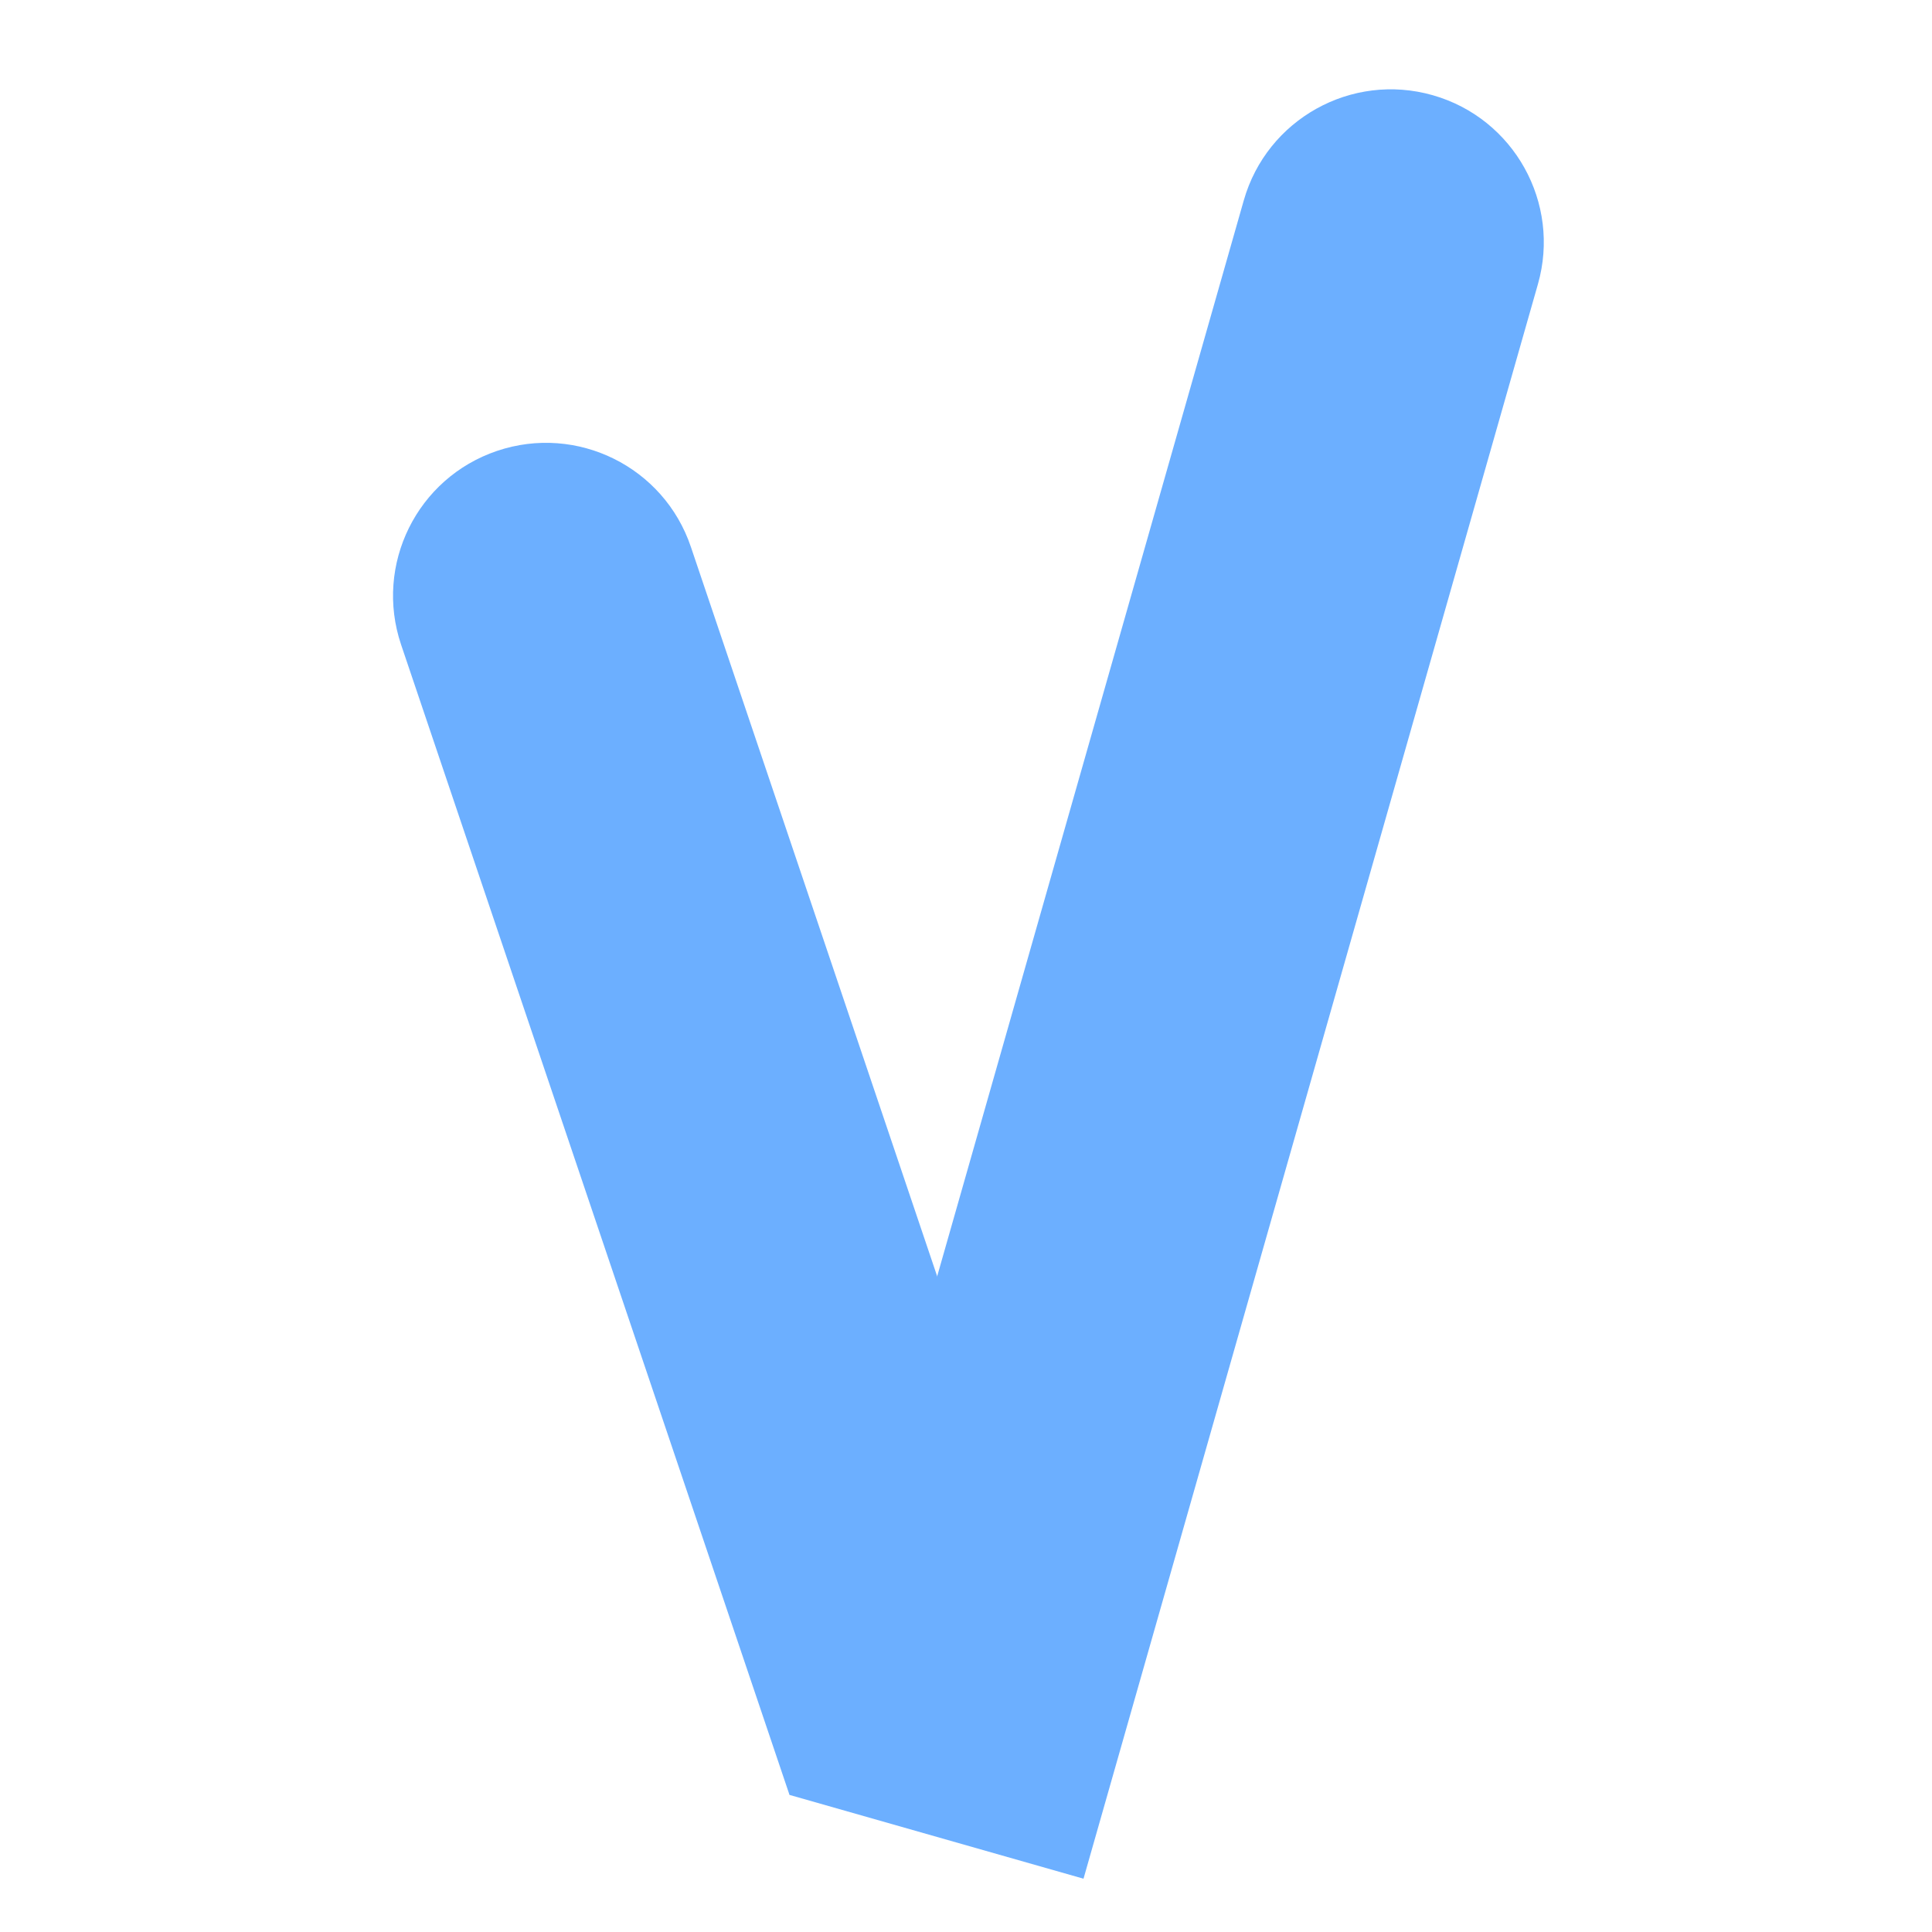
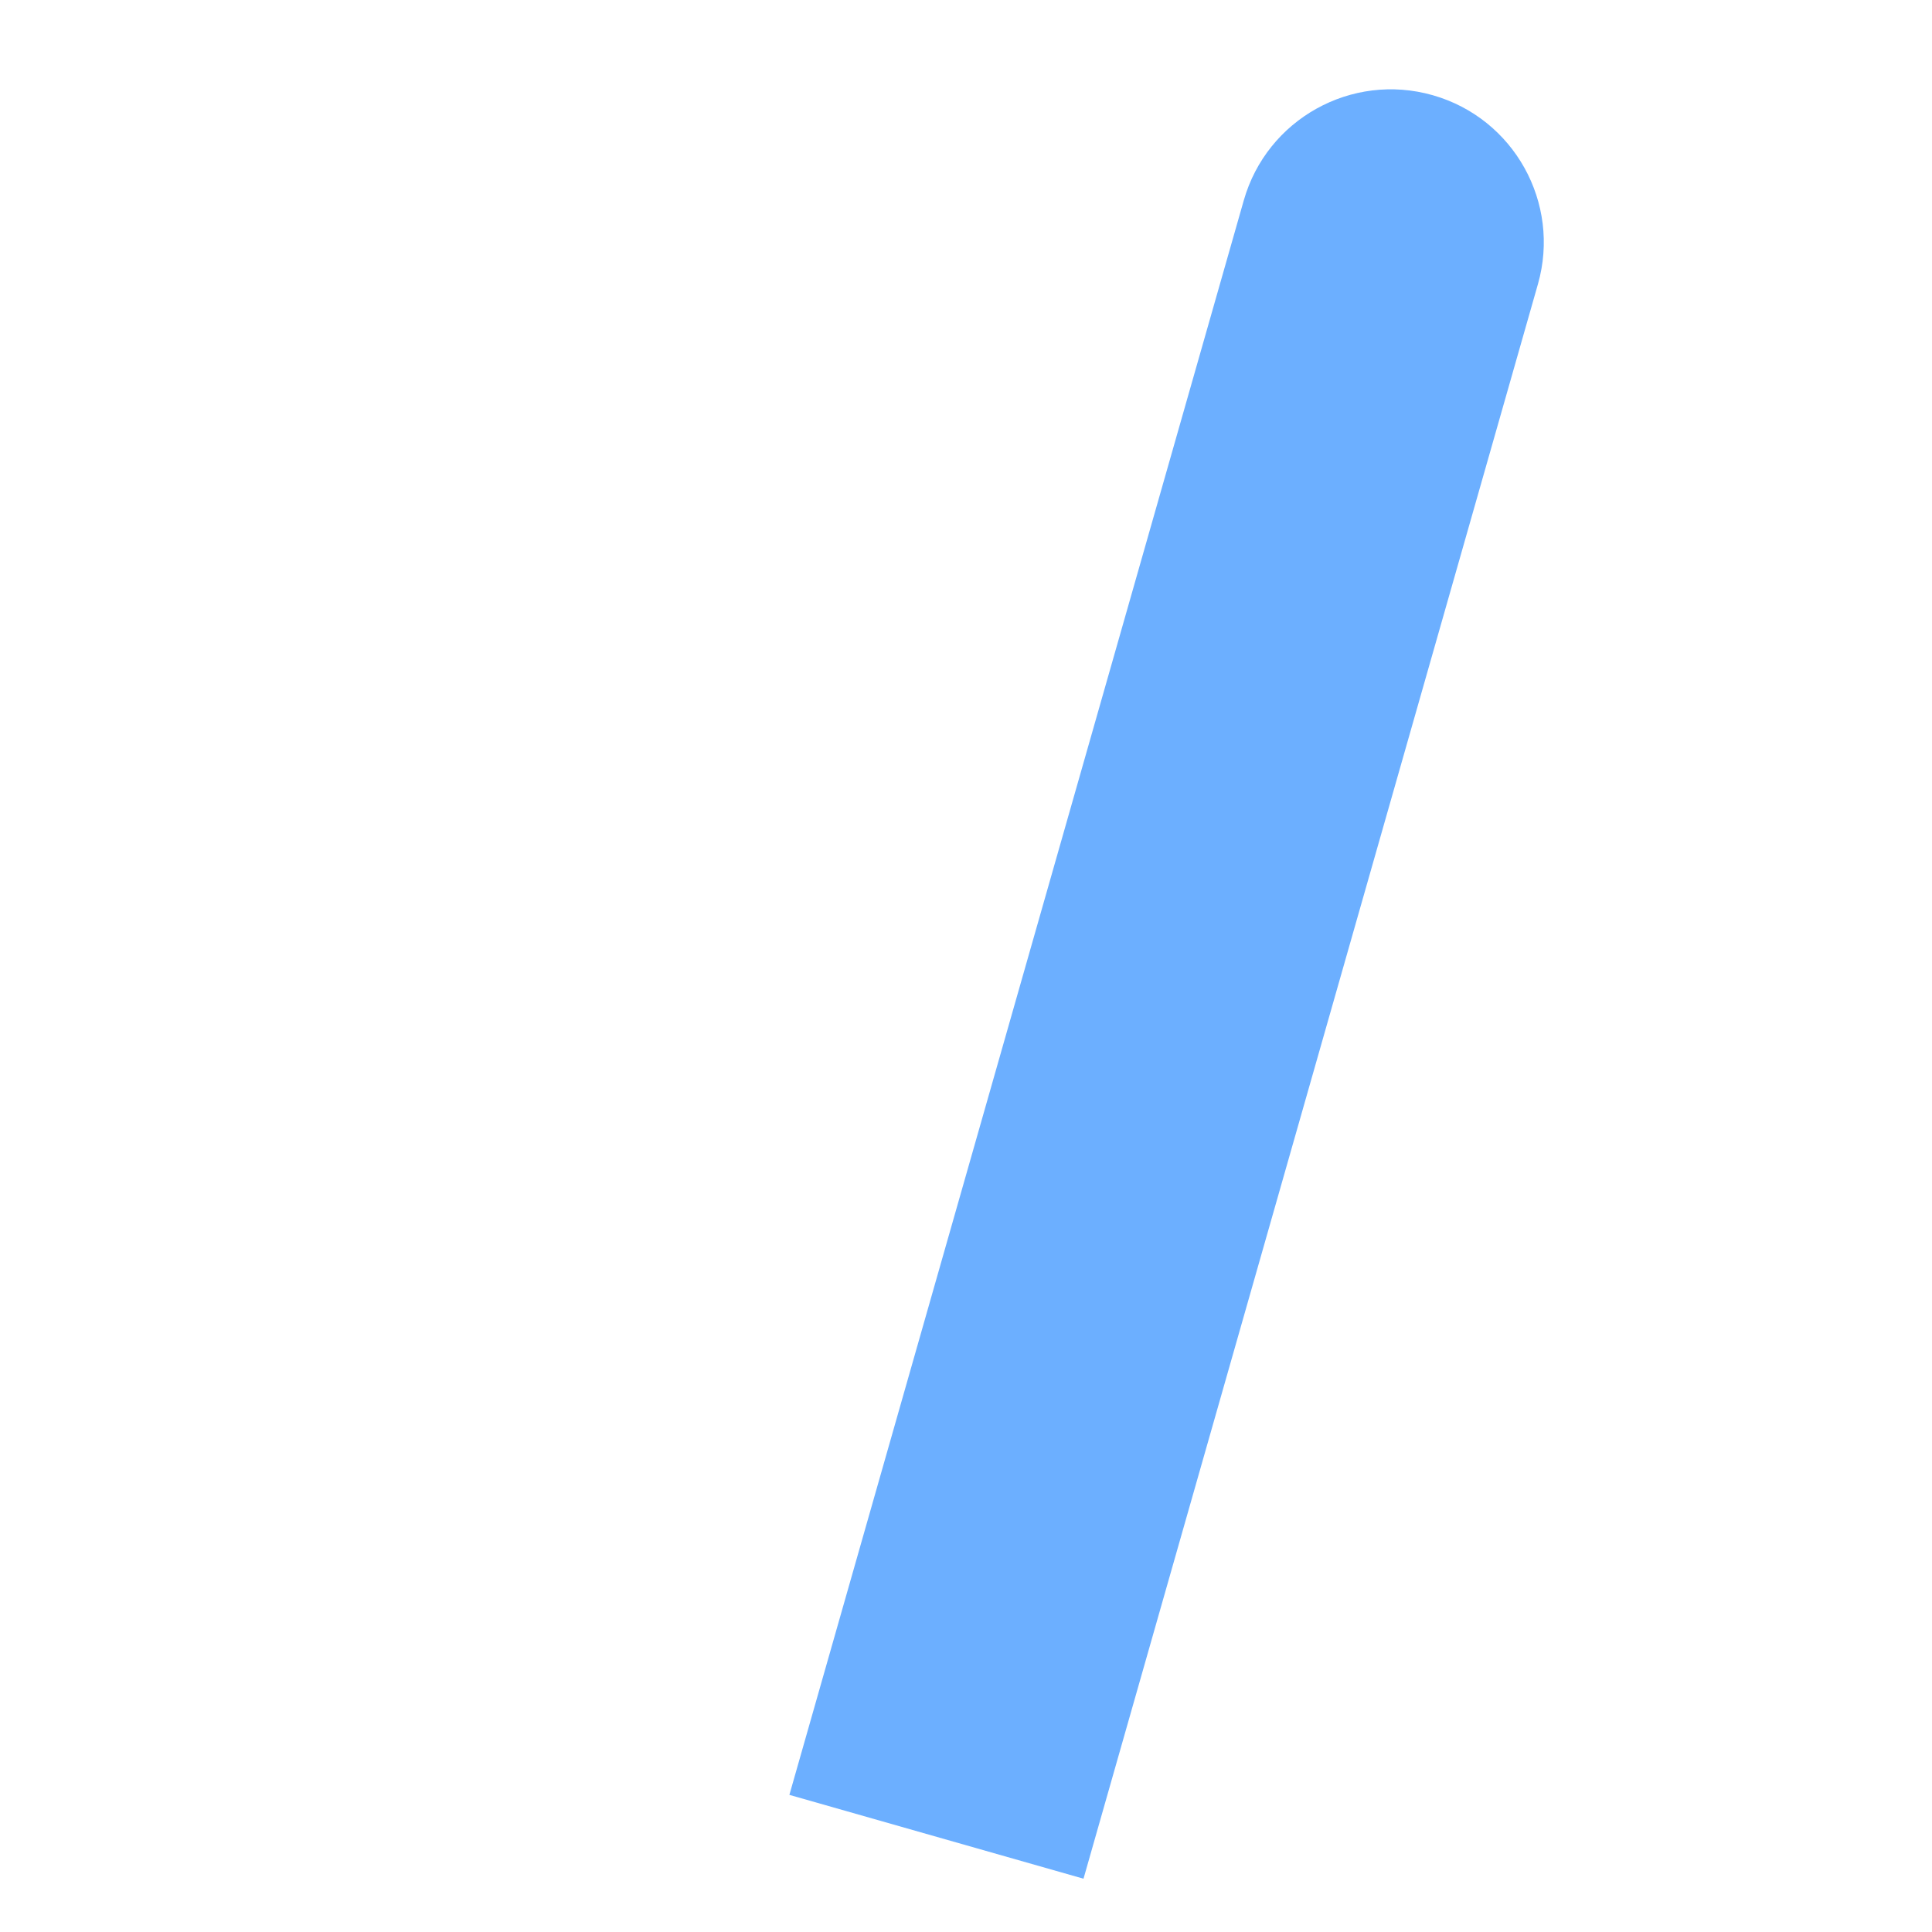
<svg xmlns="http://www.w3.org/2000/svg" width="128" height="128" viewBox="0 0 128 128" fill="none">
  <path fill-rule="evenodd" clip-rule="evenodd" d="M94.924 6.308C100.305 7.841 103.424 13.447 101.891 18.828L71.785 124.469L52.299 118.915L82.404 13.274C83.938 7.894 89.543 4.774 94.924 6.308Z" fill="#6CAFFF" />
-   <path fill-rule="evenodd" clip-rule="evenodd" d="M32.932 29.873C38.233 28.083 43.981 30.929 45.772 36.231L71.497 112.416L52.3 118.898L26.574 42.713C24.784 37.412 27.63 31.663 32.932 29.873Z" fill="#6CAFFF" />
</svg>